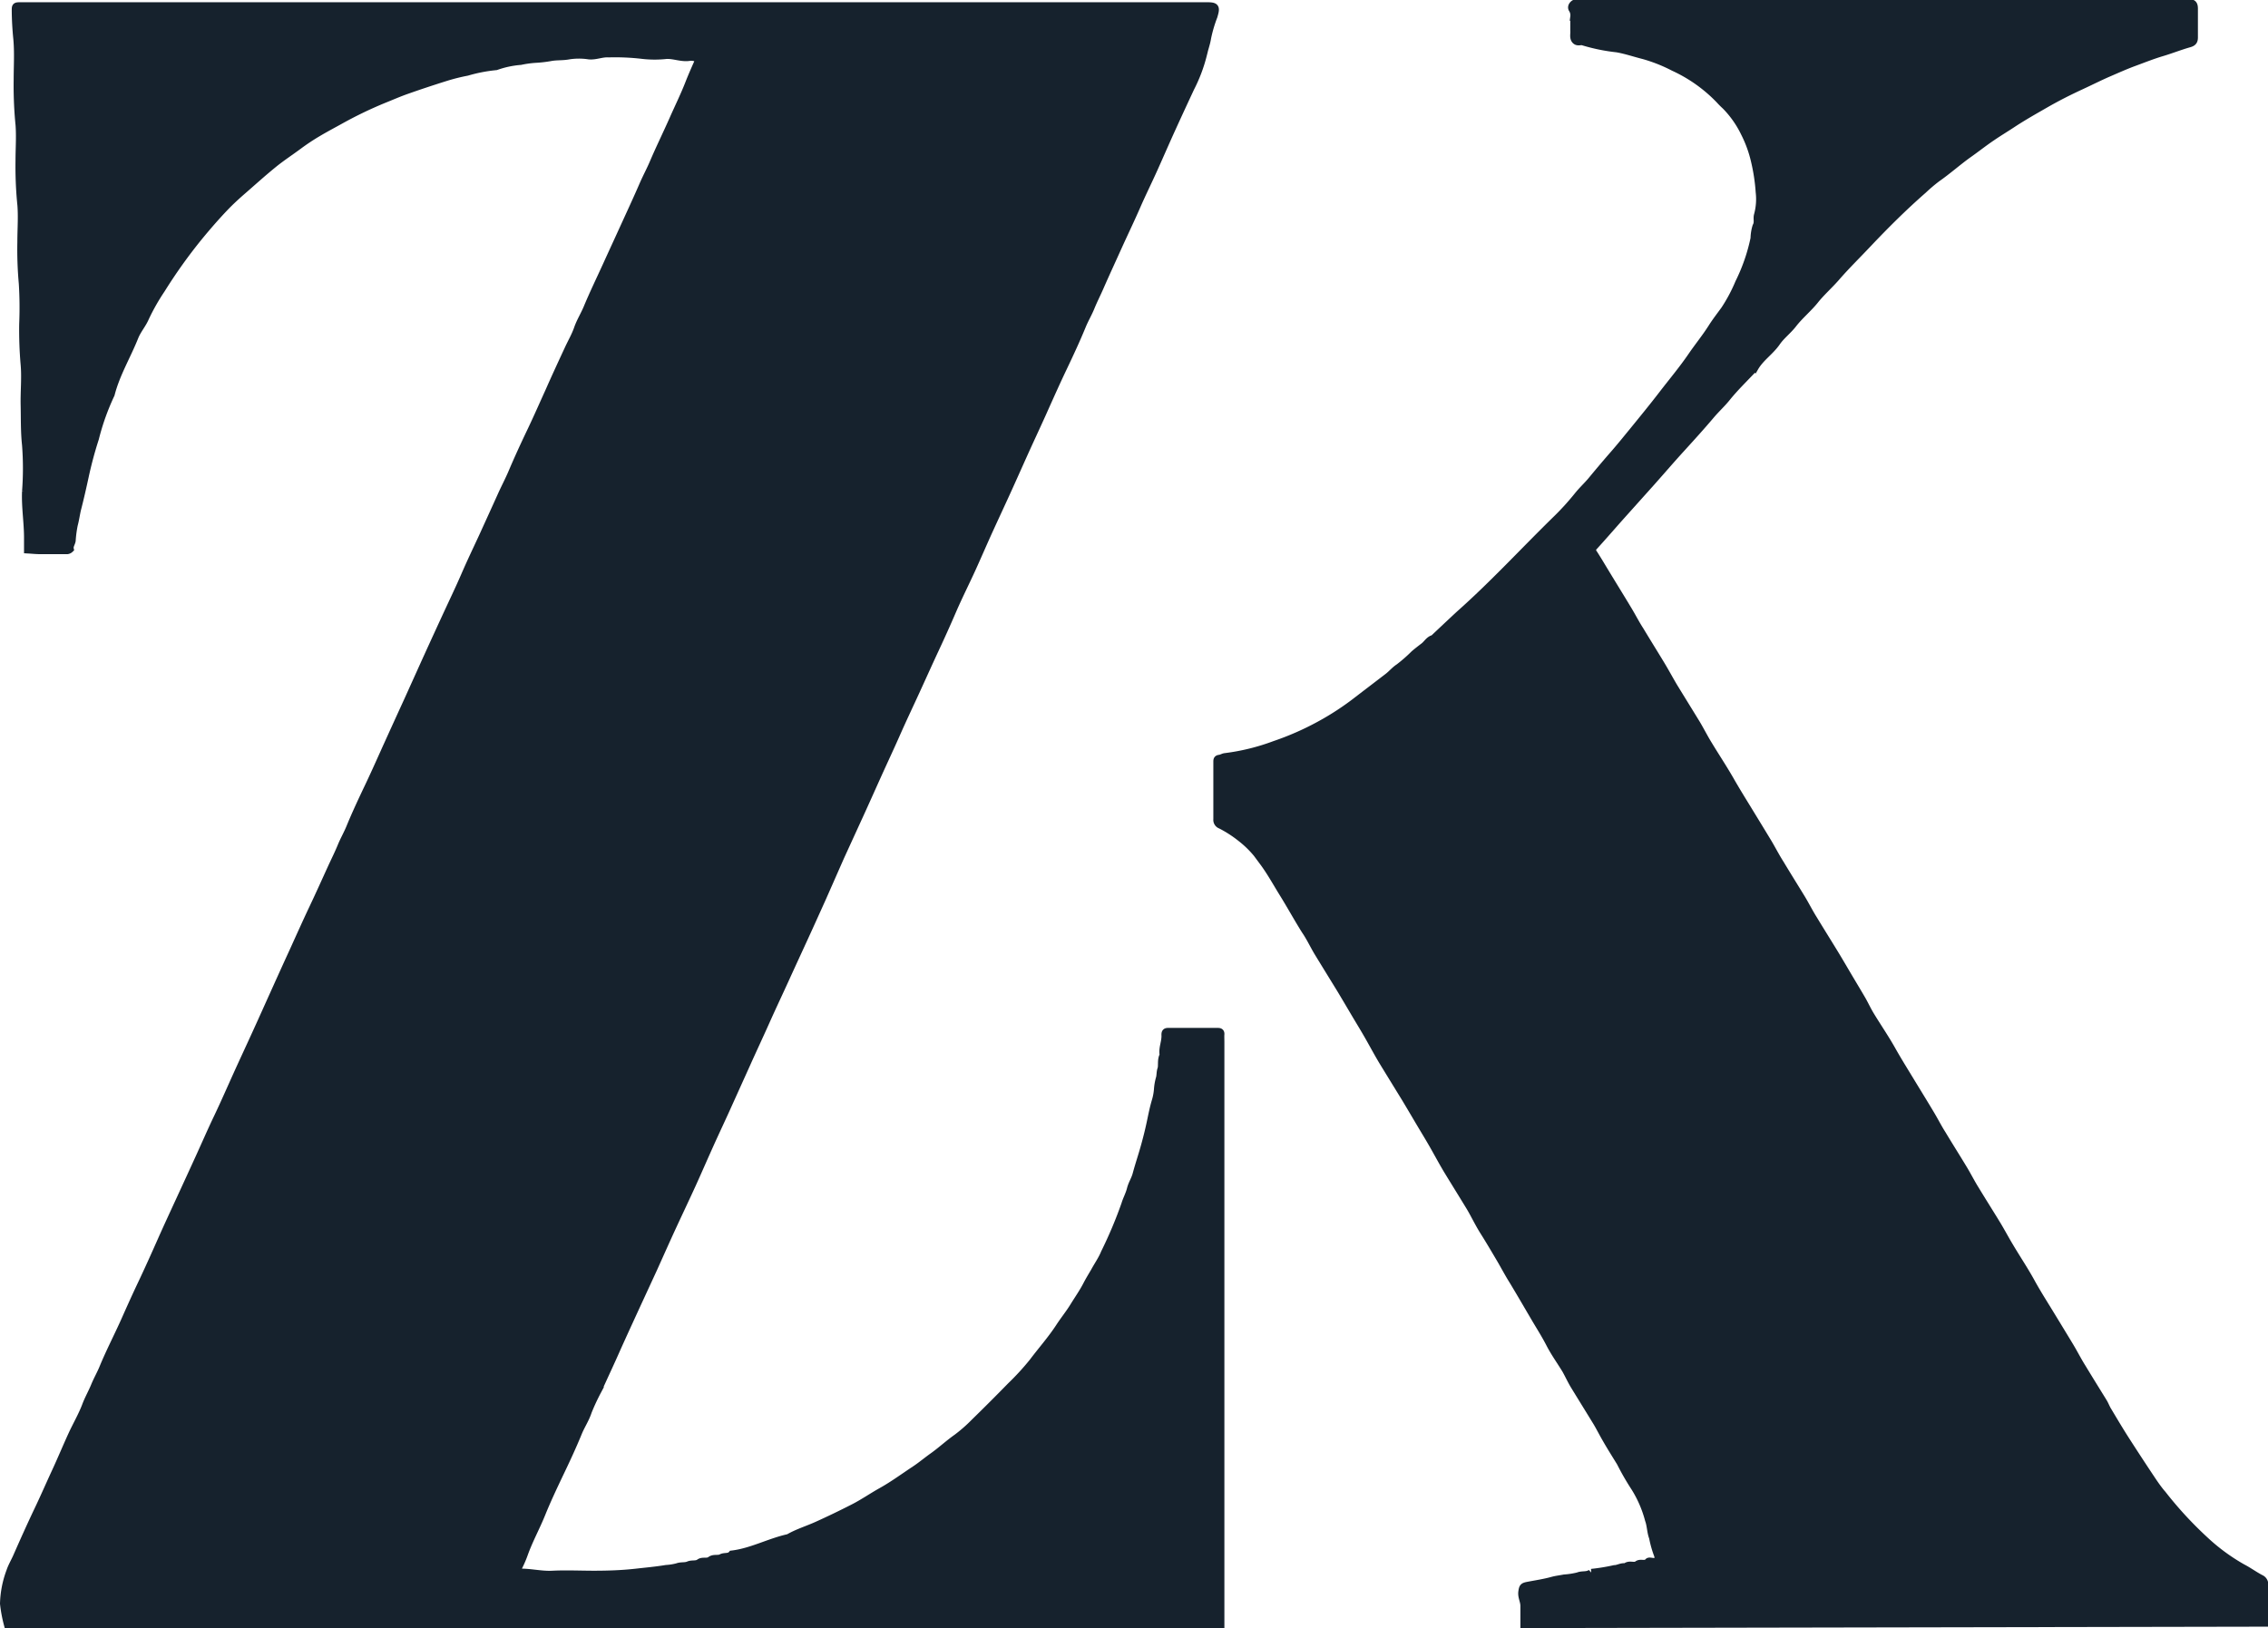
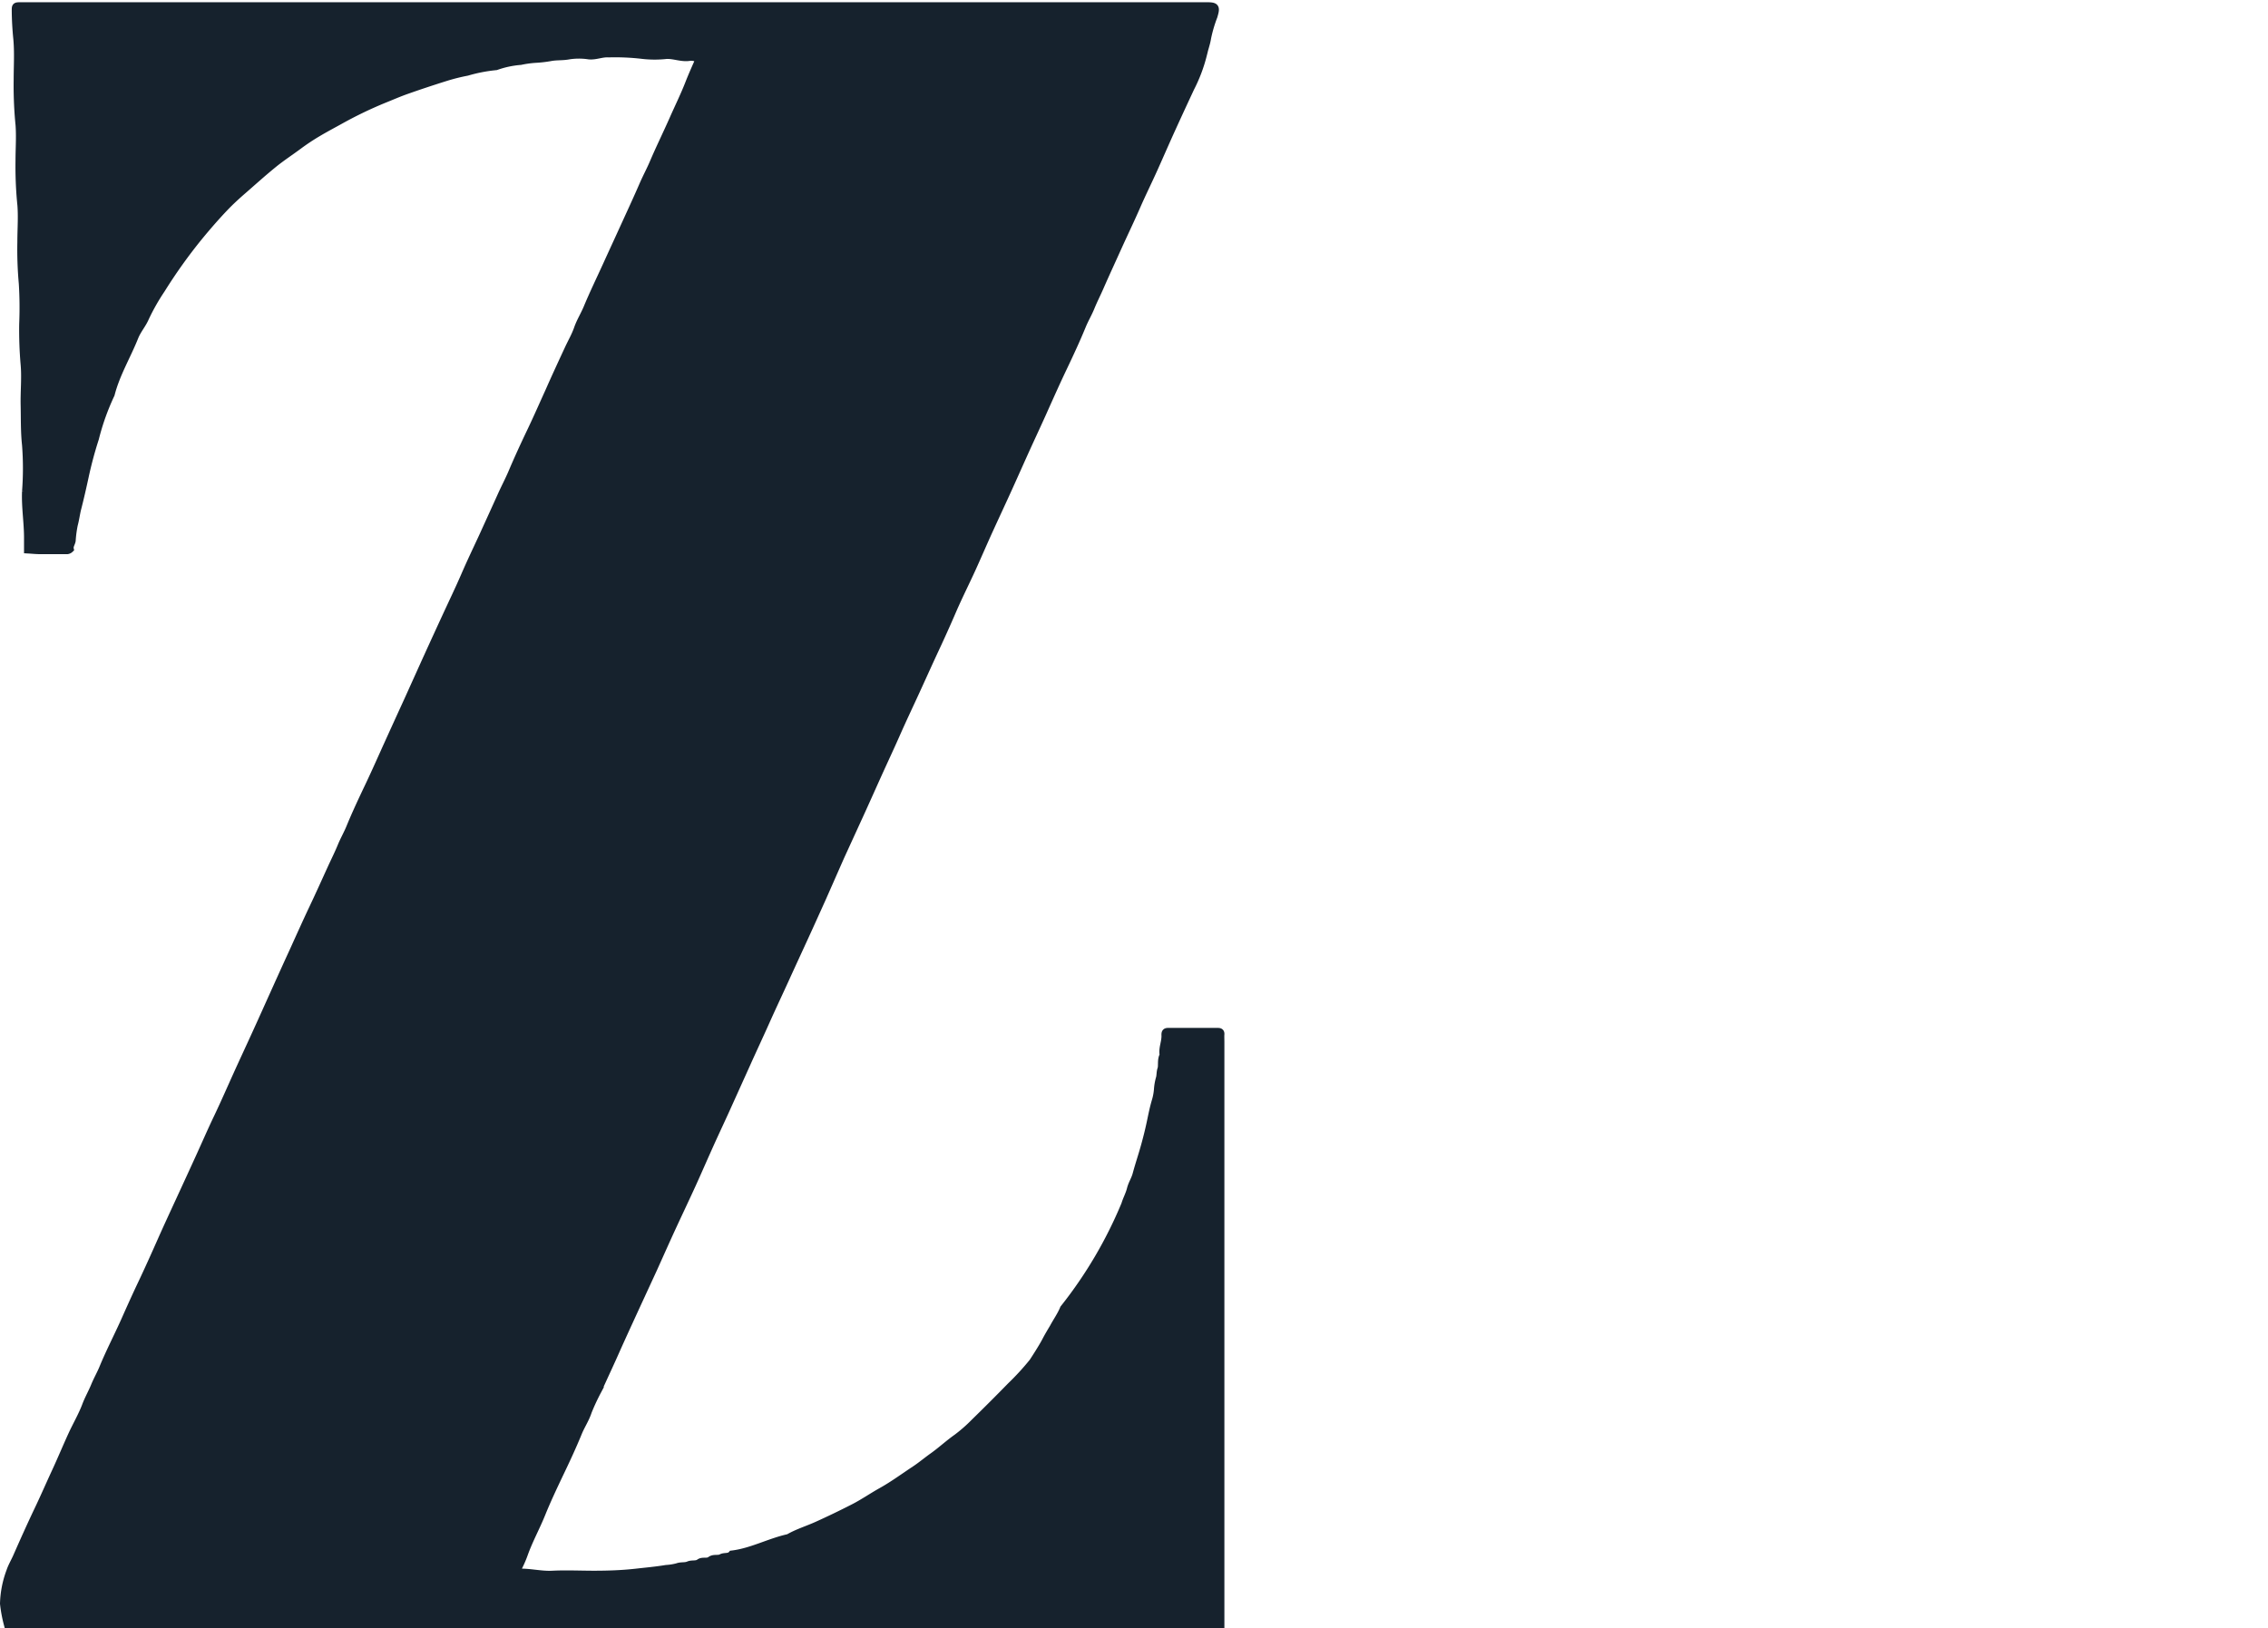
<svg xmlns="http://www.w3.org/2000/svg" id="Layer_1" data-name="Layer 1" viewBox="0 0 295.45 212.14">
  <defs>
    <style>.cls-1{fill:#16222d;stroke:#16222d;stroke-miterlimit:10;}</style>
  </defs>
-   <path class="cls-1" d="M273.73,403.7a18.11,18.11,0,0,1-.5-2.68,12.92,12.92,0,0,1,.83-4.22c.22-.66.59-1.27.87-1.91.88-2,1.8-4.05,2.75-6.05.8-1.67,1.53-3.36,2.29-5s1.42-3.24,2.16-4.85c.59-1.28,1.31-2.5,1.8-3.81.33-.87.79-1.67,1.14-2.52s.79-1.6,1.12-2.42c.85-2.05,1.86-4,2.76-6,.75-1.69,1.51-3.38,2.28-5s1.67-3.62,2.48-5.45,1.74-3.83,2.62-5.74,1.64-3.56,2.45-5.34,1.5-3.37,2.28-5,1.66-3.63,2.48-5.45,1.76-3.82,2.63-5.74c.8-1.75,1.58-3.5,2.37-5.25s1.58-3.5,2.38-5.24c.87-1.92,1.73-3.84,2.63-5.74s1.67-3.63,2.5-5.44c.39-.83.8-1.67,1.15-2.52s.78-1.59,1.12-2.41c.77-1.88,1.64-3.72,2.51-5.55s1.69-3.7,2.53-5.55,1.65-3.63,2.48-5.44l2.37-5.25q1.31-2.88,2.63-5.74c.82-1.78,1.67-3.54,2.45-5.34s1.53-3.36,2.29-5c.84-1.85,1.69-3.7,2.52-5.55.43-.94.91-1.86,1.32-2.81.79-1.87,1.64-3.71,2.52-5.55.79-1.66,1.53-3.35,2.28-5,.82-1.86,1.67-3.7,2.53-5.55.41-.9.93-1.78,1.25-2.71s.87-1.8,1.25-2.72c.78-1.88,1.67-3.7,2.51-5.55.75-1.65,1.51-3.29,2.26-4.94.86-1.88,1.73-3.76,2.55-5.65.42-.95.91-1.86,1.31-2.81.8-1.87,1.7-3.7,2.52-5.55.68-1.55,1.44-3.08,2.06-4.66.39-1,.83-2,1.28-3,.07-.15.17-.18-.07-.29a1.86,1.86,0,0,0-1.1-.22c-1,.17-2-.28-3-.25a14,14,0,0,1-3.11,0,30.33,30.33,0,0,0-4.46-.2c-.86-.06-1.66.34-2.54.26a8.58,8.58,0,0,0-2.63,0c-.82.16-1.64.07-2.42.23a16,16,0,0,1-1.94.22,13.39,13.39,0,0,0-1.93.27,12.35,12.35,0,0,0-3.19.68,20.2,20.2,0,0,0-3.78.73,25.29,25.29,0,0,0-2.82.71c-1.69.53-3.38,1.09-5.05,1.68-1,.35-2,.79-3,1.19a53.38,53.38,0,0,0-5.5,2.64c-1,.56-2.09,1.13-3.11,1.74a28.66,28.66,0,0,0-2.44,1.62c-1.13.84-2.32,1.61-3.41,2.51-1.3,1.06-2.54,2.18-3.8,3.28-.87.75-1.71,1.52-2.49,2.34-1.15,1.21-2.25,2.48-3.31,3.77a67.1,67.1,0,0,0-4.89,6.85,27.71,27.71,0,0,0-2.09,3.68c-.36.85-1,1.58-1.36,2.43-1,2.53-2.45,4.9-3.13,7.57a31.17,31.17,0,0,0-2.05,5.74,51.17,51.17,0,0,0-1.34,5c-.31,1.43-.63,2.85-1,4.27-.15.66-.24,1.33-.42,2a15.32,15.32,0,0,0-.27,2.05c-.06.37-.34.69-.25,1.1a.63.63,0,0,1-.36.17H278c-.55,0-1.1-.06-1.64-.09,0-.52,0-1,0-1.55,0-2-.34-4-.26-6a40.06,40.06,0,0,0,0-6.1c-.19-1.74-.14-3.46-.18-5.18s.15-3.54,0-5.27a52.15,52.15,0,0,1-.19-5.3,51.2,51.2,0,0,0-.05-5.26,49.26,49.26,0,0,1-.19-5.42c0-1.8.16-3.62-.05-5.39a49.82,49.82,0,0,1-.19-5.18c0-1.76.15-3.53-.05-5.27a52.06,52.06,0,0,1-.19-5.29c0-1.8.12-3.61-.05-5.39-.12-1.21-.19-2.41-.2-3.62,0-.6,0-.6.66-.61h154.4c1.28,0,1.38.1,1,1.35A17.72,17.72,0,0,0,430,197c-.12.77-.41,1.51-.57,2.28a19.92,19.92,0,0,1-1.61,4.24c-.83,1.78-1.65,3.55-2.46,5.33s-1.53,3.45-2.3,5.16-1.55,3.28-2.27,4.93-1.51,3.3-2.26,4.94c-.85,1.89-1.72,3.76-2.55,5.66-.37.84-.79,1.66-1.14,2.52s-.79,1.59-1.13,2.41c-.77,1.88-1.63,3.72-2.5,5.55-.8,1.67-1.55,3.36-2.29,5-.82,1.86-1.69,3.7-2.53,5.55-.76,1.68-1.51,3.37-2.27,5.05s-1.67,3.62-2.5,5.44-1.52,3.44-2.3,5.15-1.73,3.6-2.52,5.43-1.49,3.38-2.27,5.05-1.66,3.63-2.49,5.44-1.72,3.68-2.54,5.54-1.69,3.7-2.52,5.55c-.76,1.68-1.51,3.37-2.28,5.05l-2.49,5.44L379.88,309c-.79,1.75-1.58,3.51-2.38,5.25s-1.64,3.56-2.45,5.34-1.71,3.68-2.54,5.54-1.69,3.69-2.52,5.54l-2.28,5.05c-.81,1.82-1.67,3.62-2.49,5.44s-1.52,3.44-2.3,5.16c-.89,1.95-1.81,3.88-2.71,5.83-.8,1.74-1.58,3.5-2.37,5.25l-2.46,5.33c-.77,1.68-1.54,3.35-2.28,5-.82,1.87-1.69,3.7-2.52,5.55a27.54,27.54,0,0,0-1.26,2.71c-.33,1-.88,1.8-1.26,2.72-.77,1.88-1.63,3.72-2.51,5.55-.79,1.67-1.58,3.34-2.27,5.05s-1.62,3.4-2.26,5.18a14.61,14.61,0,0,1-1,2.22c-.12.21-.11.27.12.26,1.53-.09,3,.34,4.57.26,1.8-.09,3.6,0,5.4,0s3.62-.06,5.41-.26c1.33-.15,2.67-.27,4-.49a7.32,7.32,0,0,0,1.45-.23c.5-.19,1-.05,1.46-.25s1,0,1.42-.31,1,0,1.44-.33,1-.08,1.42-.31,1,0,1.37-.45c2.58-.31,4.87-1.6,7.38-2.15,1.19-.69,2.51-1.08,3.76-1.65q2.32-1.05,4.59-2.21c1.3-.65,2.5-1.49,3.77-2.2,1.51-.84,2.9-1.87,4.34-2.82.82-.54,1.58-1.19,2.39-1.76,1.06-.76,2-1.64,3.08-2.4a19.73,19.73,0,0,0,2.28-2q2.4-2.34,4.74-4.74a33.89,33.89,0,0,0,2.87-3.13c1.14-1.52,2.41-2.94,3.46-4.55.59-.91,1.3-1.78,1.87-2.71s1.19-1.8,1.69-2.77c.3-.58.65-1.16,1-1.75.44-.82,1-1.6,1.34-2.45A56.82,56.82,0,0,0,419.3,349c.19-.65.55-1.28.73-2s.58-1.27.76-2c.34-1.25.76-2.48,1.1-3.73.29-1.05.55-2.1.77-3.17.18-.86.36-1.75.62-2.61a7.17,7.17,0,0,0,.28-1.56,6.85,6.85,0,0,1,.24-1.34c.12-.39.06-.8.21-1.23s-.06-1.23.29-1.8c-.18-.91.29-1.76.23-2.66,0-.31.08-.41.4-.4,2.16,0,4.31,0,6.47,0,.26,0,.35.09.33.34s0,.64,0,1V403.7Z" transform="translate(-272.73 -192.06)" />
-   <path class="cls-1" d="M471.29,403.7c0-.8,0-1.6,0-2.39,0-.63-.36-1.18-.27-1.83s.16-.7.85-.83c1-.19,2.07-.35,3.08-.63.5-.14,1-.19,1.56-.3a10.26,10.26,0,0,0,1.8-.28c.57-.24,1.25,0,1.73-.45a26,26,0,0,0,3-.49c.49,0,.94-.34,1.46-.23.44-.47,1.12,0,1.54-.33s1,.12,1.42-.37c.1-.12.46,0,.7,0,.44,0,.77-.45.56-.82a13.7,13.7,0,0,1-.67-2.35c-.28-.73-.26-1.57-.53-2.3a15.28,15.28,0,0,0-1.8-4.18,34.09,34.09,0,0,1-1.89-3.28c-.61-1-1.25-2-1.86-3.07-.41-.7-.78-1.44-1.19-2.14-1-1.63-2-3.25-3-4.88-.38-.64-.69-1.32-1.07-2-.68-1.12-1.45-2.18-2.05-3.34s-1.18-2.08-1.79-3.1c-1-1.7-2-3.43-3-5.09-.63-1-1.15-2-1.74-3-.68-1.15-1.36-2.31-2.08-3.45s-1.18-2.15-1.8-3.2c-1-1.64-2-3.25-3-4.89-.65-1.09-1.24-2.2-1.87-3.3s-1.19-2-1.78-3-1.18-2-1.78-3c-1-1.63-2-3.25-3-4.89-.65-1.09-1.24-2.2-1.87-3.3s-1.19-2-1.78-3-1.18-2-1.78-3c-1-1.63-2-3.25-3-4.89-.55-.92-1-1.9-1.62-2.8-1-1.59-1.92-3.28-2.93-4.9-.83-1.34-1.58-2.72-2.53-4a13.3,13.3,0,0,0-3-3.21,15.25,15.25,0,0,0-2.56-1.64.69.69,0,0,1-.46-.72c0-2.52,0-5,0-7.55,0-.24.05-.34.31-.37s.49-.2.74-.22a28.3,28.3,0,0,0,6.42-1.58,37.16,37.16,0,0,0,5.88-2.58,35.87,35.87,0,0,0,5-3.28c1.3-1,2.62-2,3.92-3,.49-.38.87-.86,1.41-1.21a19.85,19.85,0,0,0,2-1.75c.41-.35.84-.68,1.26-1s.68-.87,1.25-1c.07,0,.12-.11.18-.17,1.06-1,2.12-2,3.2-3,4.35-3.86,8.29-8.14,12.44-12.21a34.53,34.53,0,0,0,2.95-3.22c.56-.71,1.22-1.31,1.8-2q1.48-1.8,3-3.54c.81-.93,1.59-1.9,2.37-2.85,1.31-1.61,2.63-3.22,3.89-4.86s2.64-3.28,3.81-5c.85-1.24,1.81-2.41,2.62-3.69.5-.79,1.09-1.55,1.65-2.32a21,21,0,0,0,1.88-3.53,23.94,23.94,0,0,0,2-5.78,5.66,5.66,0,0,1,.25-1.56c.3-.53.06-1,.2-1.48a7.93,7.93,0,0,0,.22-3,24.78,24.78,0,0,0-.64-4.16,16,16,0,0,0-1.3-3.54,13.26,13.26,0,0,0-2.48-3.53c-.26-.24-.52-.49-.76-.76a19.57,19.57,0,0,0-6-4.27,20.54,20.54,0,0,0-3.91-1.55c-1.16-.29-2.28-.68-3.48-.89a24,24,0,0,1-4.41-.9c-.31-.12-.7.15-1-.18s-.13-.83-.17-1.24c0-.6,0-1.2,0-1.8a1.52,1.52,0,0,0-.21-1c-.24-.32.12-.78.54-.82.24,0,.48,0,.72,0H557.8c.59,0,.75.17.75.77,0,1.24,0,2.48,0,3.72,0,.45-.13.66-.62.8-1.21.34-2.38.81-3.59,1.17s-2.38.83-3.55,1.26-2.19.89-3.28,1.36c-1.26.54-2.47,1.16-3.71,1.73-1.58.73-3.14,1.52-4.65,2.39s-2.79,1.59-4.14,2.47c-.93.62-1.9,1.2-2.82,1.83-1.07.72-2.08,1.53-3.14,2.27-1.38,1-2.62,2.11-4,3.07a21.2,21.2,0,0,0-1.78,1.51c-2.54,2.22-4.93,4.6-7.25,7.05-1.38,1.47-2.83,2.88-4.14,4.4-.88,1-1.9,1.9-2.73,2.94s-2,2-2.87,3.13c-.66.84-1.53,1.49-2.12,2.35-.83,1.2-2.1,2-2.83,3.26a2.63,2.63,0,0,1-.33.34c-1.11,1.18-2.28,2.31-3.29,3.56-.66.83-1.45,1.54-2.13,2.35-1.26,1.49-2.58,2.94-3.89,4.38s-2.54,2.87-3.81,4.3l-4.07,4.54c-1.14,1.28-2.26,2.58-3.42,3.85a.64.64,0,0,0-.08.91c.61.94,1.17,1.91,1.76,2.87.91,1.5,1.84,3,2.74,4.5.54.89,1,1.81,1.58,2.7.9,1.5,1.84,3,2.74,4.49.56.93,1.07,1.88,1.62,2.81,1,1.63,2,3.25,3,4.88.53.9,1,1.83,1.55,2.72.91,1.5,1.9,3,2.76,4.49.77,1.36,1.6,2.69,2.4,4s1.75,2.86,2.62,4.3c.53.9,1,1.82,1.57,2.71.9,1.5,1.84,3,2.75,4.49.54.89,1,1.82,1.56,2.71.91,1.5,1.85,3,2.76,4.49.61,1,1.19,2,1.78,3s1.2,2,1.78,3c.39.68.71,1.39,1.12,2.06.91,1.5,1.91,2.95,2.77,4.48.77,1.37,1.6,2.7,2.39,4s1.76,2.87,2.62,4.31c.54.89,1,1.82,1.57,2.71.9,1.5,1.85,3,2.75,4.49.54.89,1,1.82,1.56,2.71.91,1.5,1.86,3,2.77,4.49.61,1,1.17,2.07,1.79,3.09.92,1.54,1.9,3,2.77,4.6.76,1.37,1.6,2.69,2.4,4s1.75,2.87,2.62,4.31c.53.89,1,1.82,1.56,2.71.91,1.5,1.84,3,2.76,4.49.19.31.32.66.51,1,.73,1.22,1.45,2.44,2.21,3.64q1.67,2.61,3.39,5.19c.5.75,1,1.5,1.61,2.2a49.78,49.78,0,0,0,5.43,5.9,25.72,25.72,0,0,0,4.95,3.65c.83.43,1.6,1,2.41,1.42a.81.81,0,0,1,.47.84c0,1.64,0,3.28,0,4.92Z" transform="translate(-272.73 -192.06)" />
+   <path class="cls-1" d="M273.73,403.7a18.11,18.11,0,0,1-.5-2.68,12.92,12.92,0,0,1,.83-4.22c.22-.66.59-1.27.87-1.91.88-2,1.8-4.05,2.75-6.05.8-1.67,1.53-3.36,2.29-5s1.42-3.24,2.16-4.85c.59-1.28,1.31-2.5,1.8-3.81.33-.87.79-1.67,1.14-2.52s.79-1.6,1.12-2.42c.85-2.05,1.86-4,2.76-6,.75-1.69,1.51-3.38,2.28-5s1.67-3.62,2.48-5.45,1.74-3.83,2.62-5.74,1.64-3.56,2.45-5.34,1.5-3.37,2.28-5,1.66-3.63,2.48-5.45,1.76-3.82,2.63-5.74c.8-1.75,1.58-3.5,2.37-5.25s1.58-3.5,2.38-5.24c.87-1.92,1.73-3.84,2.63-5.74s1.67-3.63,2.5-5.44c.39-.83.8-1.67,1.15-2.52s.78-1.59,1.12-2.41c.77-1.88,1.64-3.72,2.51-5.55s1.69-3.7,2.53-5.55,1.65-3.63,2.48-5.44l2.37-5.25q1.31-2.88,2.63-5.74c.82-1.78,1.67-3.54,2.45-5.34s1.53-3.36,2.29-5c.84-1.85,1.69-3.7,2.52-5.55.43-.94.91-1.86,1.32-2.81.79-1.87,1.64-3.71,2.52-5.55.79-1.66,1.53-3.35,2.28-5,.82-1.86,1.67-3.7,2.53-5.55.41-.9.93-1.78,1.25-2.71s.87-1.8,1.25-2.72c.78-1.88,1.67-3.7,2.51-5.55.75-1.65,1.51-3.29,2.26-4.94.86-1.88,1.73-3.76,2.55-5.65.42-.95.91-1.86,1.31-2.81.8-1.87,1.7-3.7,2.52-5.55.68-1.55,1.44-3.08,2.06-4.66.39-1,.83-2,1.28-3,.07-.15.17-.18-.07-.29a1.86,1.86,0,0,0-1.1-.22c-1,.17-2-.28-3-.25a14,14,0,0,1-3.11,0,30.33,30.33,0,0,0-4.46-.2c-.86-.06-1.66.34-2.54.26a8.58,8.58,0,0,0-2.63,0c-.82.16-1.64.07-2.42.23a16,16,0,0,1-1.94.22,13.39,13.39,0,0,0-1.93.27,12.35,12.35,0,0,0-3.19.68,20.2,20.2,0,0,0-3.78.73,25.29,25.29,0,0,0-2.82.71c-1.69.53-3.38,1.09-5.05,1.68-1,.35-2,.79-3,1.19a53.38,53.38,0,0,0-5.5,2.64c-1,.56-2.09,1.13-3.11,1.74a28.66,28.66,0,0,0-2.44,1.62c-1.13.84-2.32,1.61-3.41,2.51-1.3,1.06-2.54,2.18-3.8,3.28-.87.75-1.71,1.52-2.49,2.34-1.15,1.21-2.25,2.48-3.31,3.77a67.1,67.1,0,0,0-4.89,6.85,27.71,27.71,0,0,0-2.09,3.68c-.36.85-1,1.58-1.36,2.43-1,2.53-2.45,4.9-3.13,7.57a31.17,31.17,0,0,0-2.05,5.74,51.17,51.17,0,0,0-1.34,5c-.31,1.43-.63,2.85-1,4.27-.15.66-.24,1.33-.42,2a15.32,15.32,0,0,0-.27,2.05c-.06.37-.34.69-.25,1.1a.63.63,0,0,1-.36.17H278c-.55,0-1.1-.06-1.64-.09,0-.52,0-1,0-1.55,0-2-.34-4-.26-6a40.06,40.06,0,0,0,0-6.1c-.19-1.74-.14-3.46-.18-5.18s.15-3.54,0-5.27a52.15,52.15,0,0,1-.19-5.3,51.2,51.2,0,0,0-.05-5.26,49.26,49.26,0,0,1-.19-5.42c0-1.8.16-3.62-.05-5.39a49.82,49.82,0,0,1-.19-5.18c0-1.76.15-3.53-.05-5.27a52.06,52.06,0,0,1-.19-5.29c0-1.8.12-3.61-.05-5.39-.12-1.21-.19-2.41-.2-3.62,0-.6,0-.6.66-.61h154.4c1.28,0,1.38.1,1,1.35A17.72,17.72,0,0,0,430,197c-.12.77-.41,1.51-.57,2.28a19.92,19.92,0,0,1-1.61,4.24c-.83,1.78-1.65,3.55-2.46,5.33s-1.53,3.45-2.3,5.16-1.55,3.28-2.27,4.93-1.51,3.3-2.26,4.94c-.85,1.89-1.72,3.76-2.55,5.66-.37.84-.79,1.66-1.14,2.52s-.79,1.59-1.13,2.41c-.77,1.88-1.63,3.72-2.5,5.55-.8,1.67-1.55,3.36-2.29,5-.82,1.86-1.69,3.7-2.53,5.55-.76,1.68-1.51,3.37-2.27,5.05s-1.67,3.62-2.5,5.44-1.52,3.44-2.3,5.15-1.73,3.6-2.52,5.43-1.49,3.38-2.27,5.05-1.66,3.63-2.49,5.44-1.72,3.68-2.54,5.54-1.69,3.7-2.52,5.55c-.76,1.68-1.51,3.37-2.28,5.05l-2.49,5.44L379.88,309c-.79,1.75-1.58,3.51-2.38,5.25s-1.64,3.56-2.45,5.34-1.71,3.68-2.54,5.54-1.69,3.69-2.52,5.54l-2.28,5.05c-.81,1.82-1.67,3.62-2.49,5.44s-1.52,3.44-2.3,5.16c-.89,1.95-1.81,3.88-2.71,5.83-.8,1.74-1.58,3.5-2.37,5.25l-2.46,5.33c-.77,1.68-1.54,3.35-2.28,5-.82,1.87-1.69,3.7-2.52,5.55a27.54,27.54,0,0,0-1.26,2.71c-.33,1-.88,1.8-1.26,2.72-.77,1.88-1.63,3.72-2.51,5.55-.79,1.67-1.58,3.34-2.27,5.05s-1.62,3.4-2.26,5.18a14.61,14.61,0,0,1-1,2.22c-.12.21-.11.27.12.26,1.53-.09,3,.34,4.57.26,1.8-.09,3.6,0,5.4,0s3.62-.06,5.41-.26c1.33-.15,2.67-.27,4-.49a7.32,7.32,0,0,0,1.45-.23c.5-.19,1-.05,1.46-.25s1,0,1.42-.31,1,0,1.44-.33,1-.08,1.42-.31,1,0,1.37-.45c2.58-.31,4.87-1.6,7.38-2.15,1.19-.69,2.51-1.08,3.76-1.65q2.32-1.05,4.59-2.21c1.3-.65,2.5-1.49,3.77-2.2,1.51-.84,2.9-1.87,4.34-2.82.82-.54,1.58-1.19,2.39-1.76,1.06-.76,2-1.64,3.08-2.4a19.73,19.73,0,0,0,2.28-2q2.4-2.34,4.74-4.74a33.89,33.89,0,0,0,2.87-3.13s1.19-1.8,1.69-2.77c.3-.58.65-1.16,1-1.75.44-.82,1-1.6,1.34-2.45A56.82,56.82,0,0,0,419.3,349c.19-.65.55-1.28.73-2s.58-1.27.76-2c.34-1.25.76-2.48,1.1-3.73.29-1.05.55-2.1.77-3.17.18-.86.36-1.75.62-2.61a7.17,7.17,0,0,0,.28-1.56,6.85,6.85,0,0,1,.24-1.34c.12-.39.06-.8.21-1.23s-.06-1.23.29-1.8c-.18-.91.29-1.76.23-2.66,0-.31.08-.41.4-.4,2.16,0,4.31,0,6.47,0,.26,0,.35.09.33.34s0,.64,0,1V403.7Z" transform="translate(-272.73 -192.06)" />
</svg>